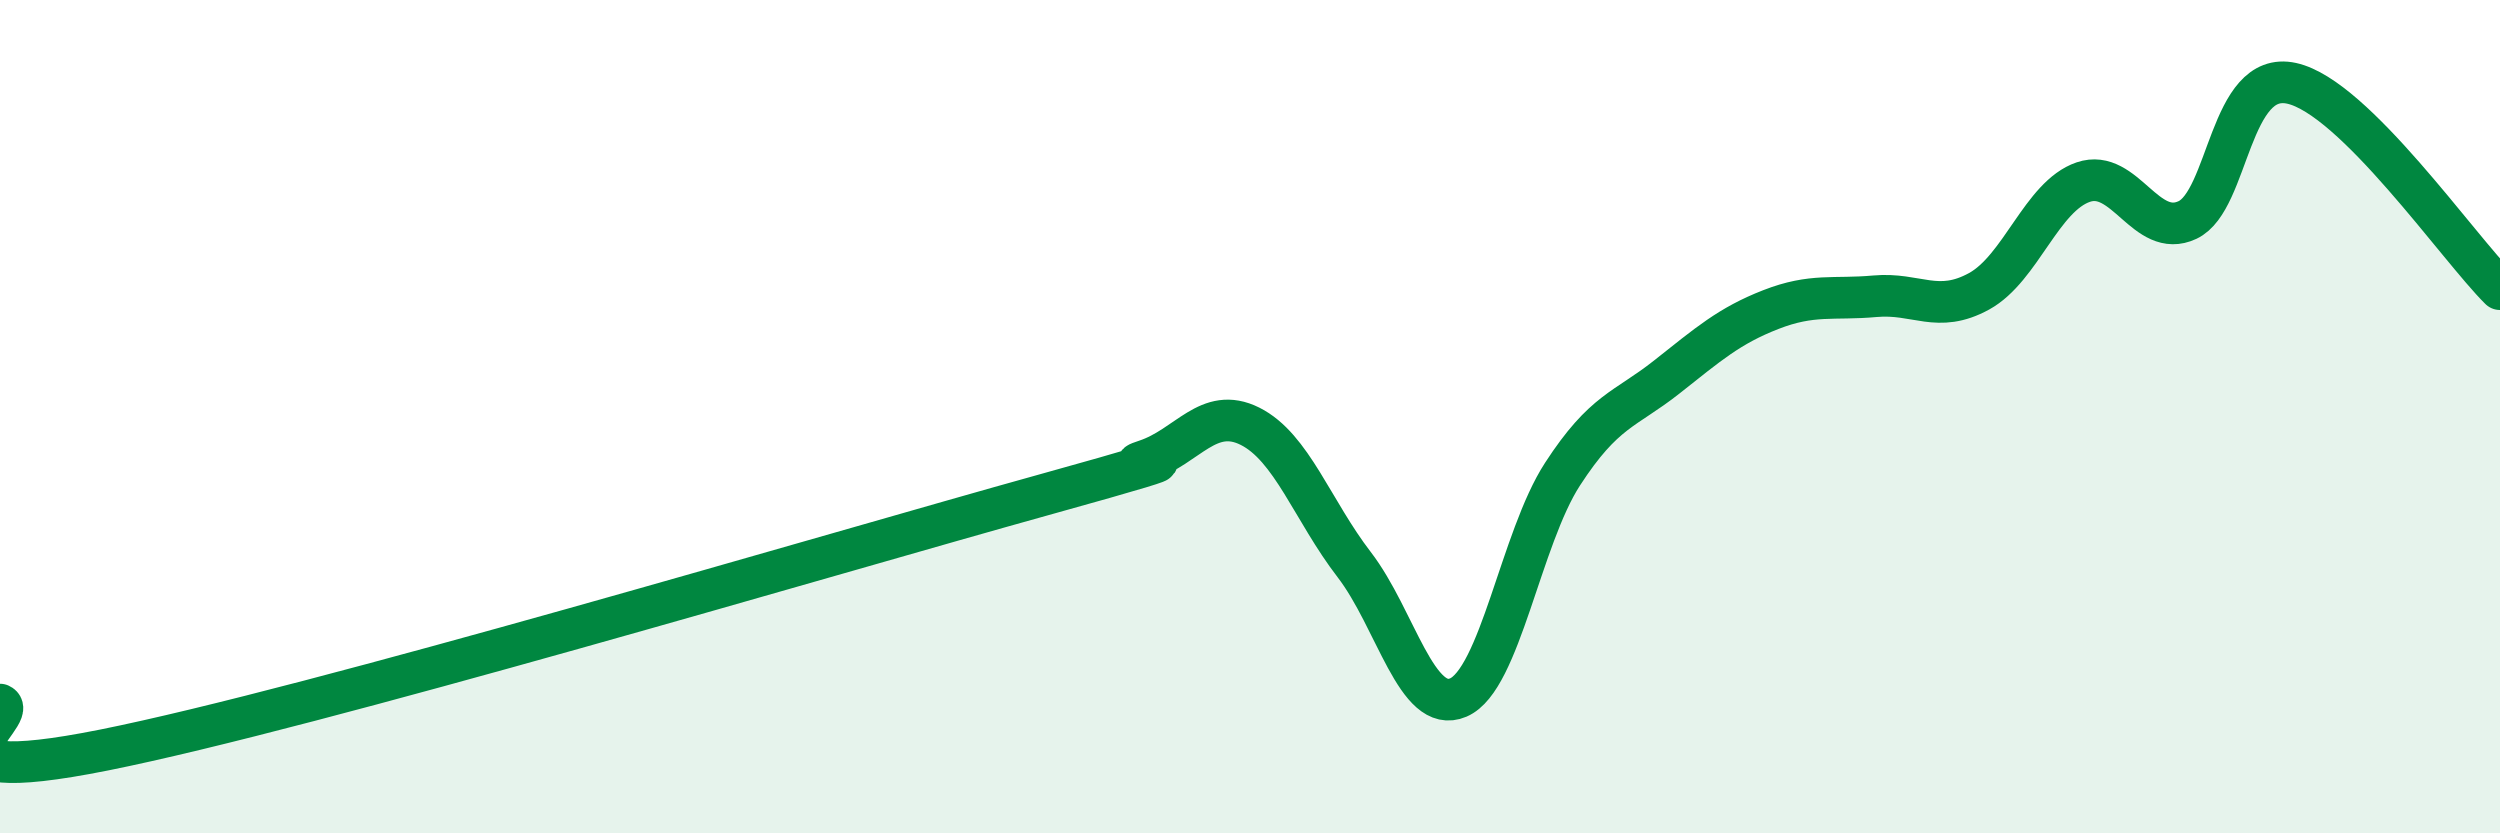
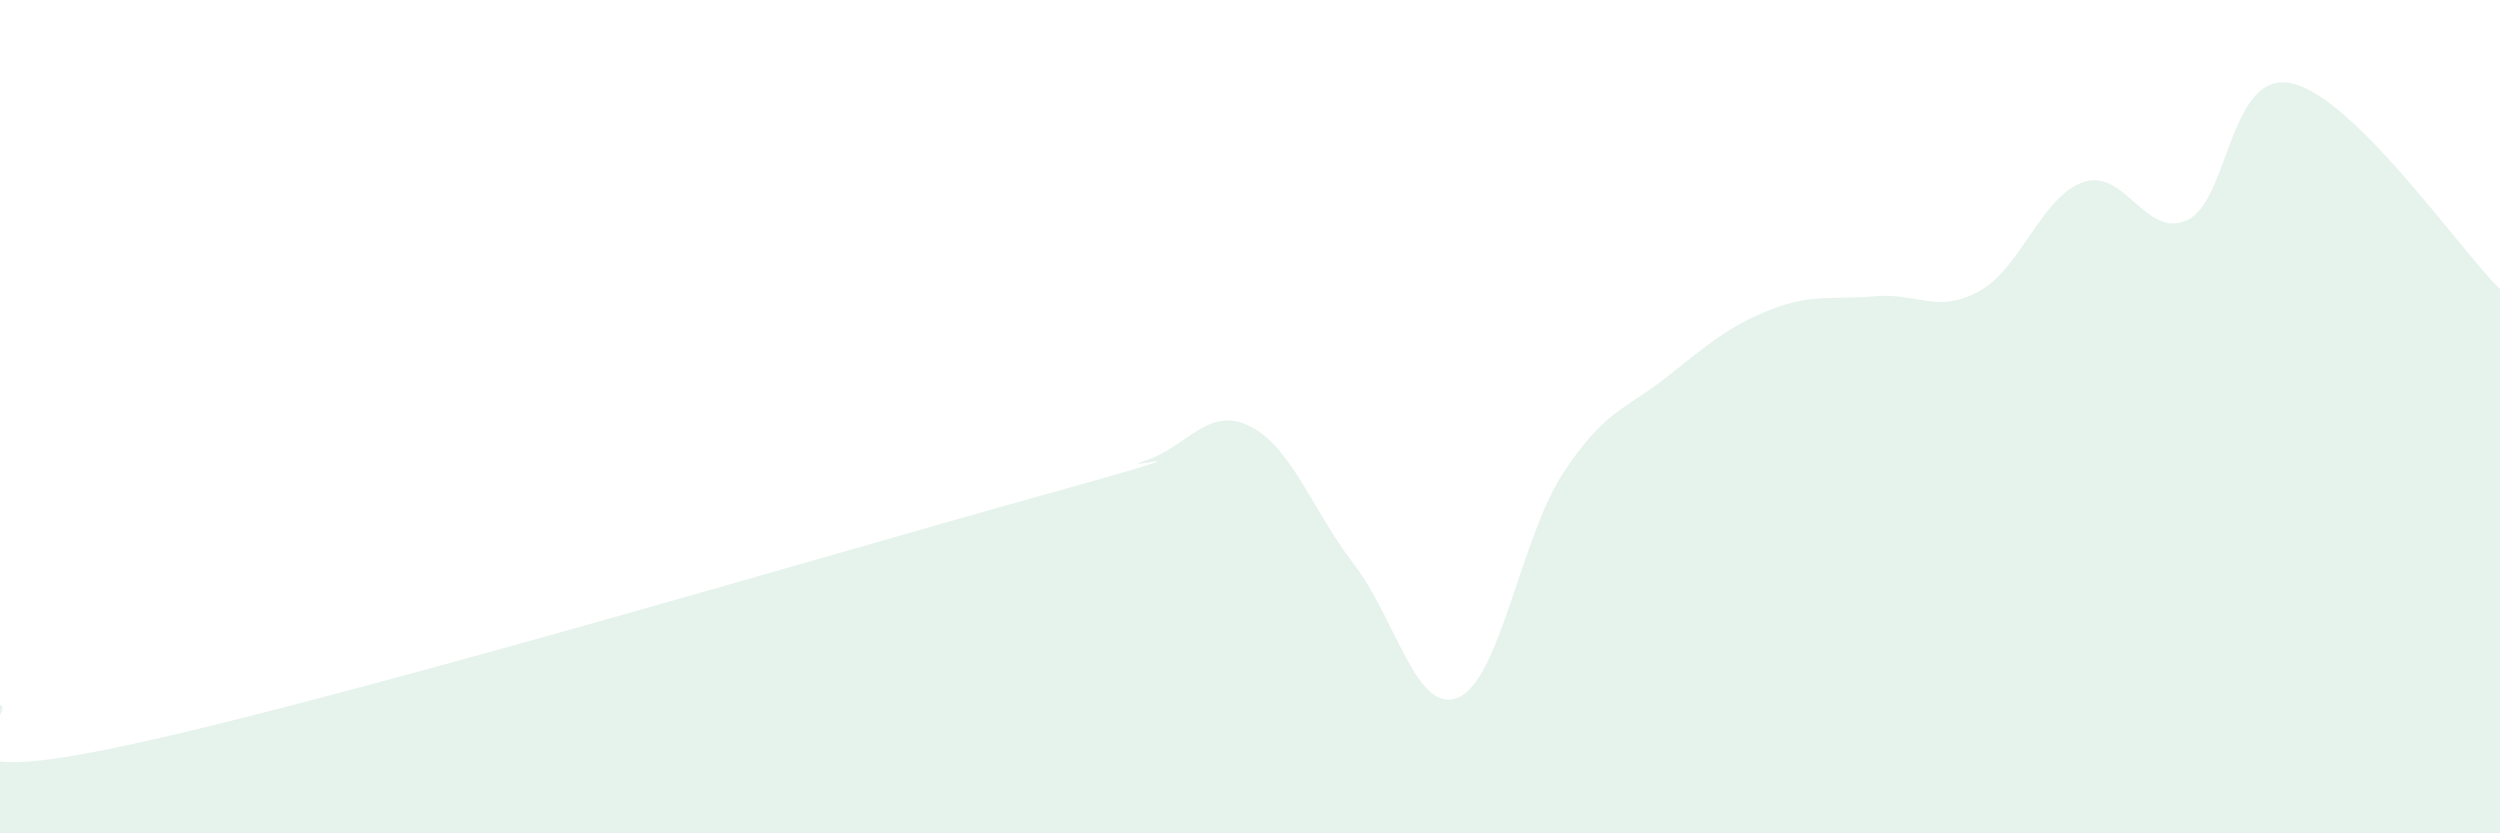
<svg xmlns="http://www.w3.org/2000/svg" width="60" height="20" viewBox="0 0 60 20">
  <path d="M 0,16.91 C 0.5,17.13 -2.5,19 2.5,18 C 7.5,17 20,13.28 25,11.89 C 30,10.5 26.5,11.38 27.5,11.05 C 28.5,10.72 29,9.73 30,10.23 C 31,10.73 31.5,12.25 32.5,13.55 C 33.5,14.85 34,17.17 35,16.74 C 36,16.31 36.5,12.92 37.5,11.38 C 38.5,9.84 39,9.84 40,9.05 C 41,8.26 41.5,7.82 42.5,7.43 C 43.5,7.04 44,7.2 45,7.11 C 46,7.02 46.5,7.54 47.5,6.99 C 48.5,6.44 49,4.71 50,4.37 C 51,4.03 51.5,5.75 52.5,5.28 C 53.5,4.81 53.5,1.67 55,2 C 56.5,2.33 59,5.95 60,6.94L60 20L0 20Z" fill="#008740" opacity="0.1" stroke-linecap="round" stroke-linejoin="round" />
-   <path d="M 0,16.91 C 0.5,17.13 -2.5,19 2.5,18 C 7.5,17 20,13.28 25,11.89 C 30,10.5 26.5,11.38 27.5,11.05 C 28.5,10.72 29,9.73 30,10.23 C 31,10.73 31.5,12.25 32.5,13.55 C 33.5,14.85 34,17.17 35,16.74 C 36,16.31 36.5,12.92 37.5,11.38 C 38.5,9.84 39,9.84 40,9.05 C 41,8.26 41.5,7.82 42.5,7.43 C 43.5,7.04 44,7.2 45,7.11 C 46,7.02 46.5,7.54 47.5,6.99 C 48.5,6.44 49,4.71 50,4.37 C 51,4.03 51.5,5.75 52.5,5.28 C 53.5,4.81 53.5,1.67 55,2 C 56.5,2.33 59,5.95 60,6.94" stroke="#008740" stroke-width="1" fill="none" stroke-linecap="round" stroke-linejoin="round" />
</svg>